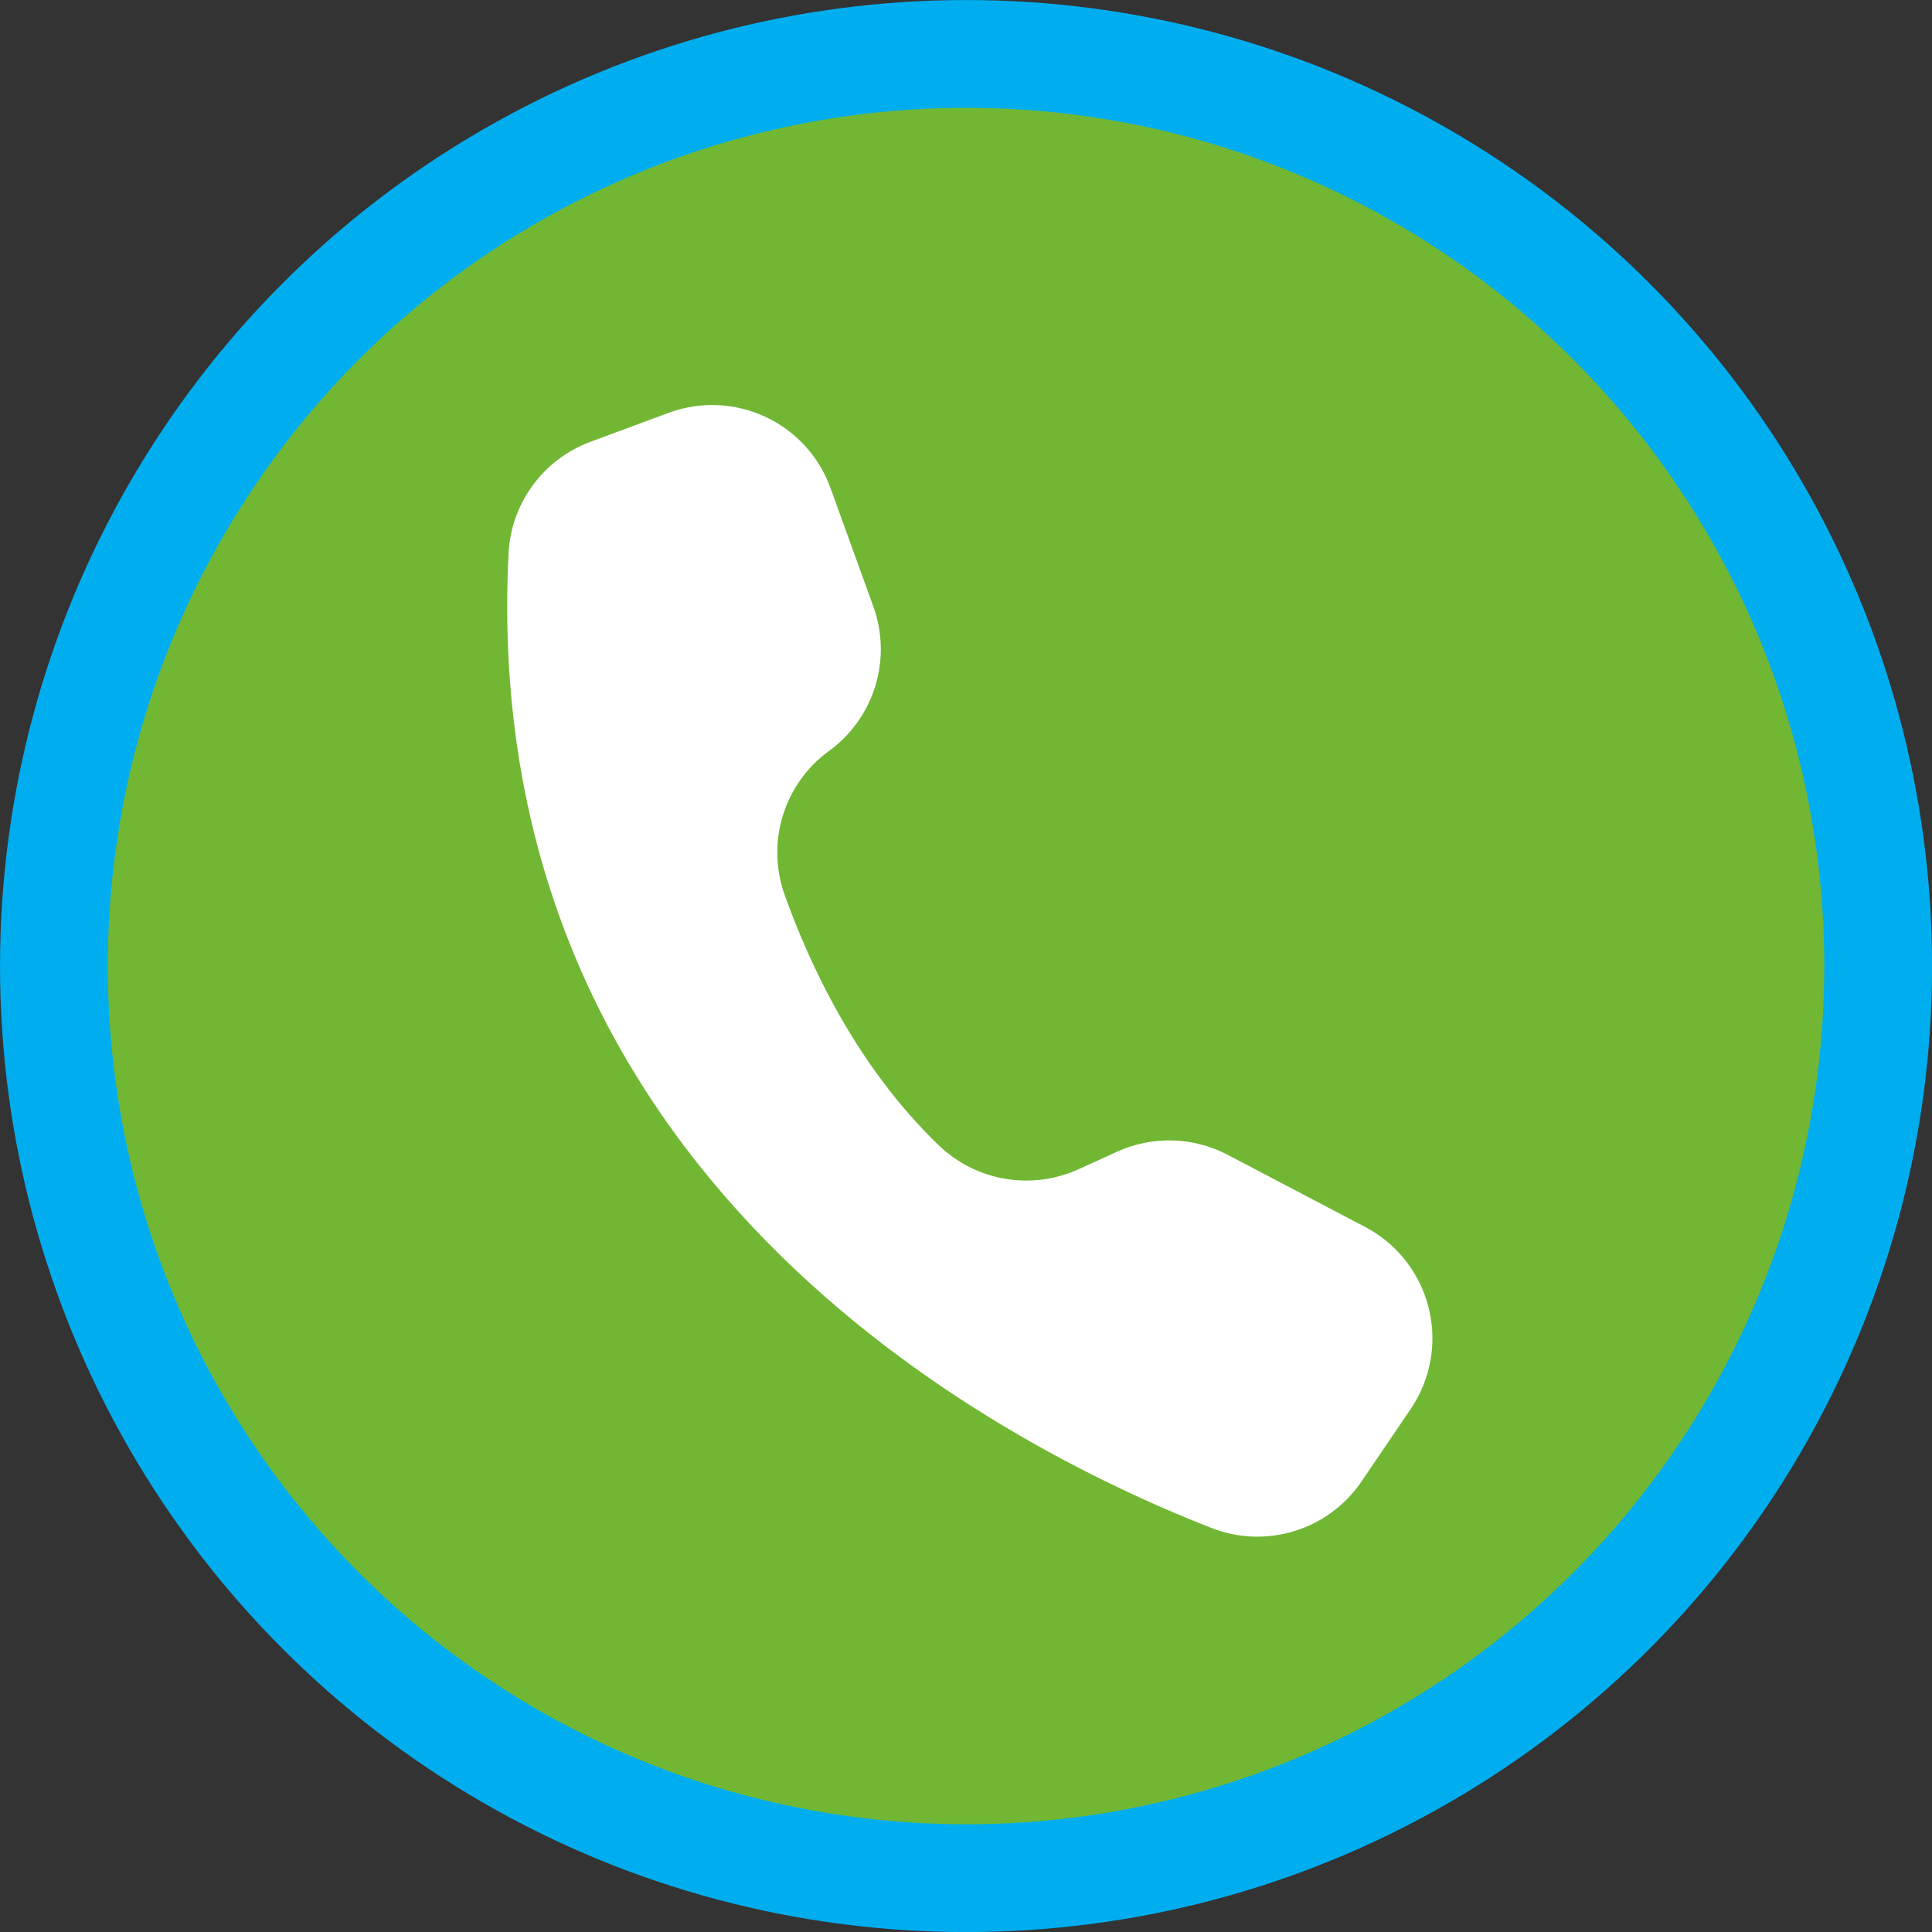
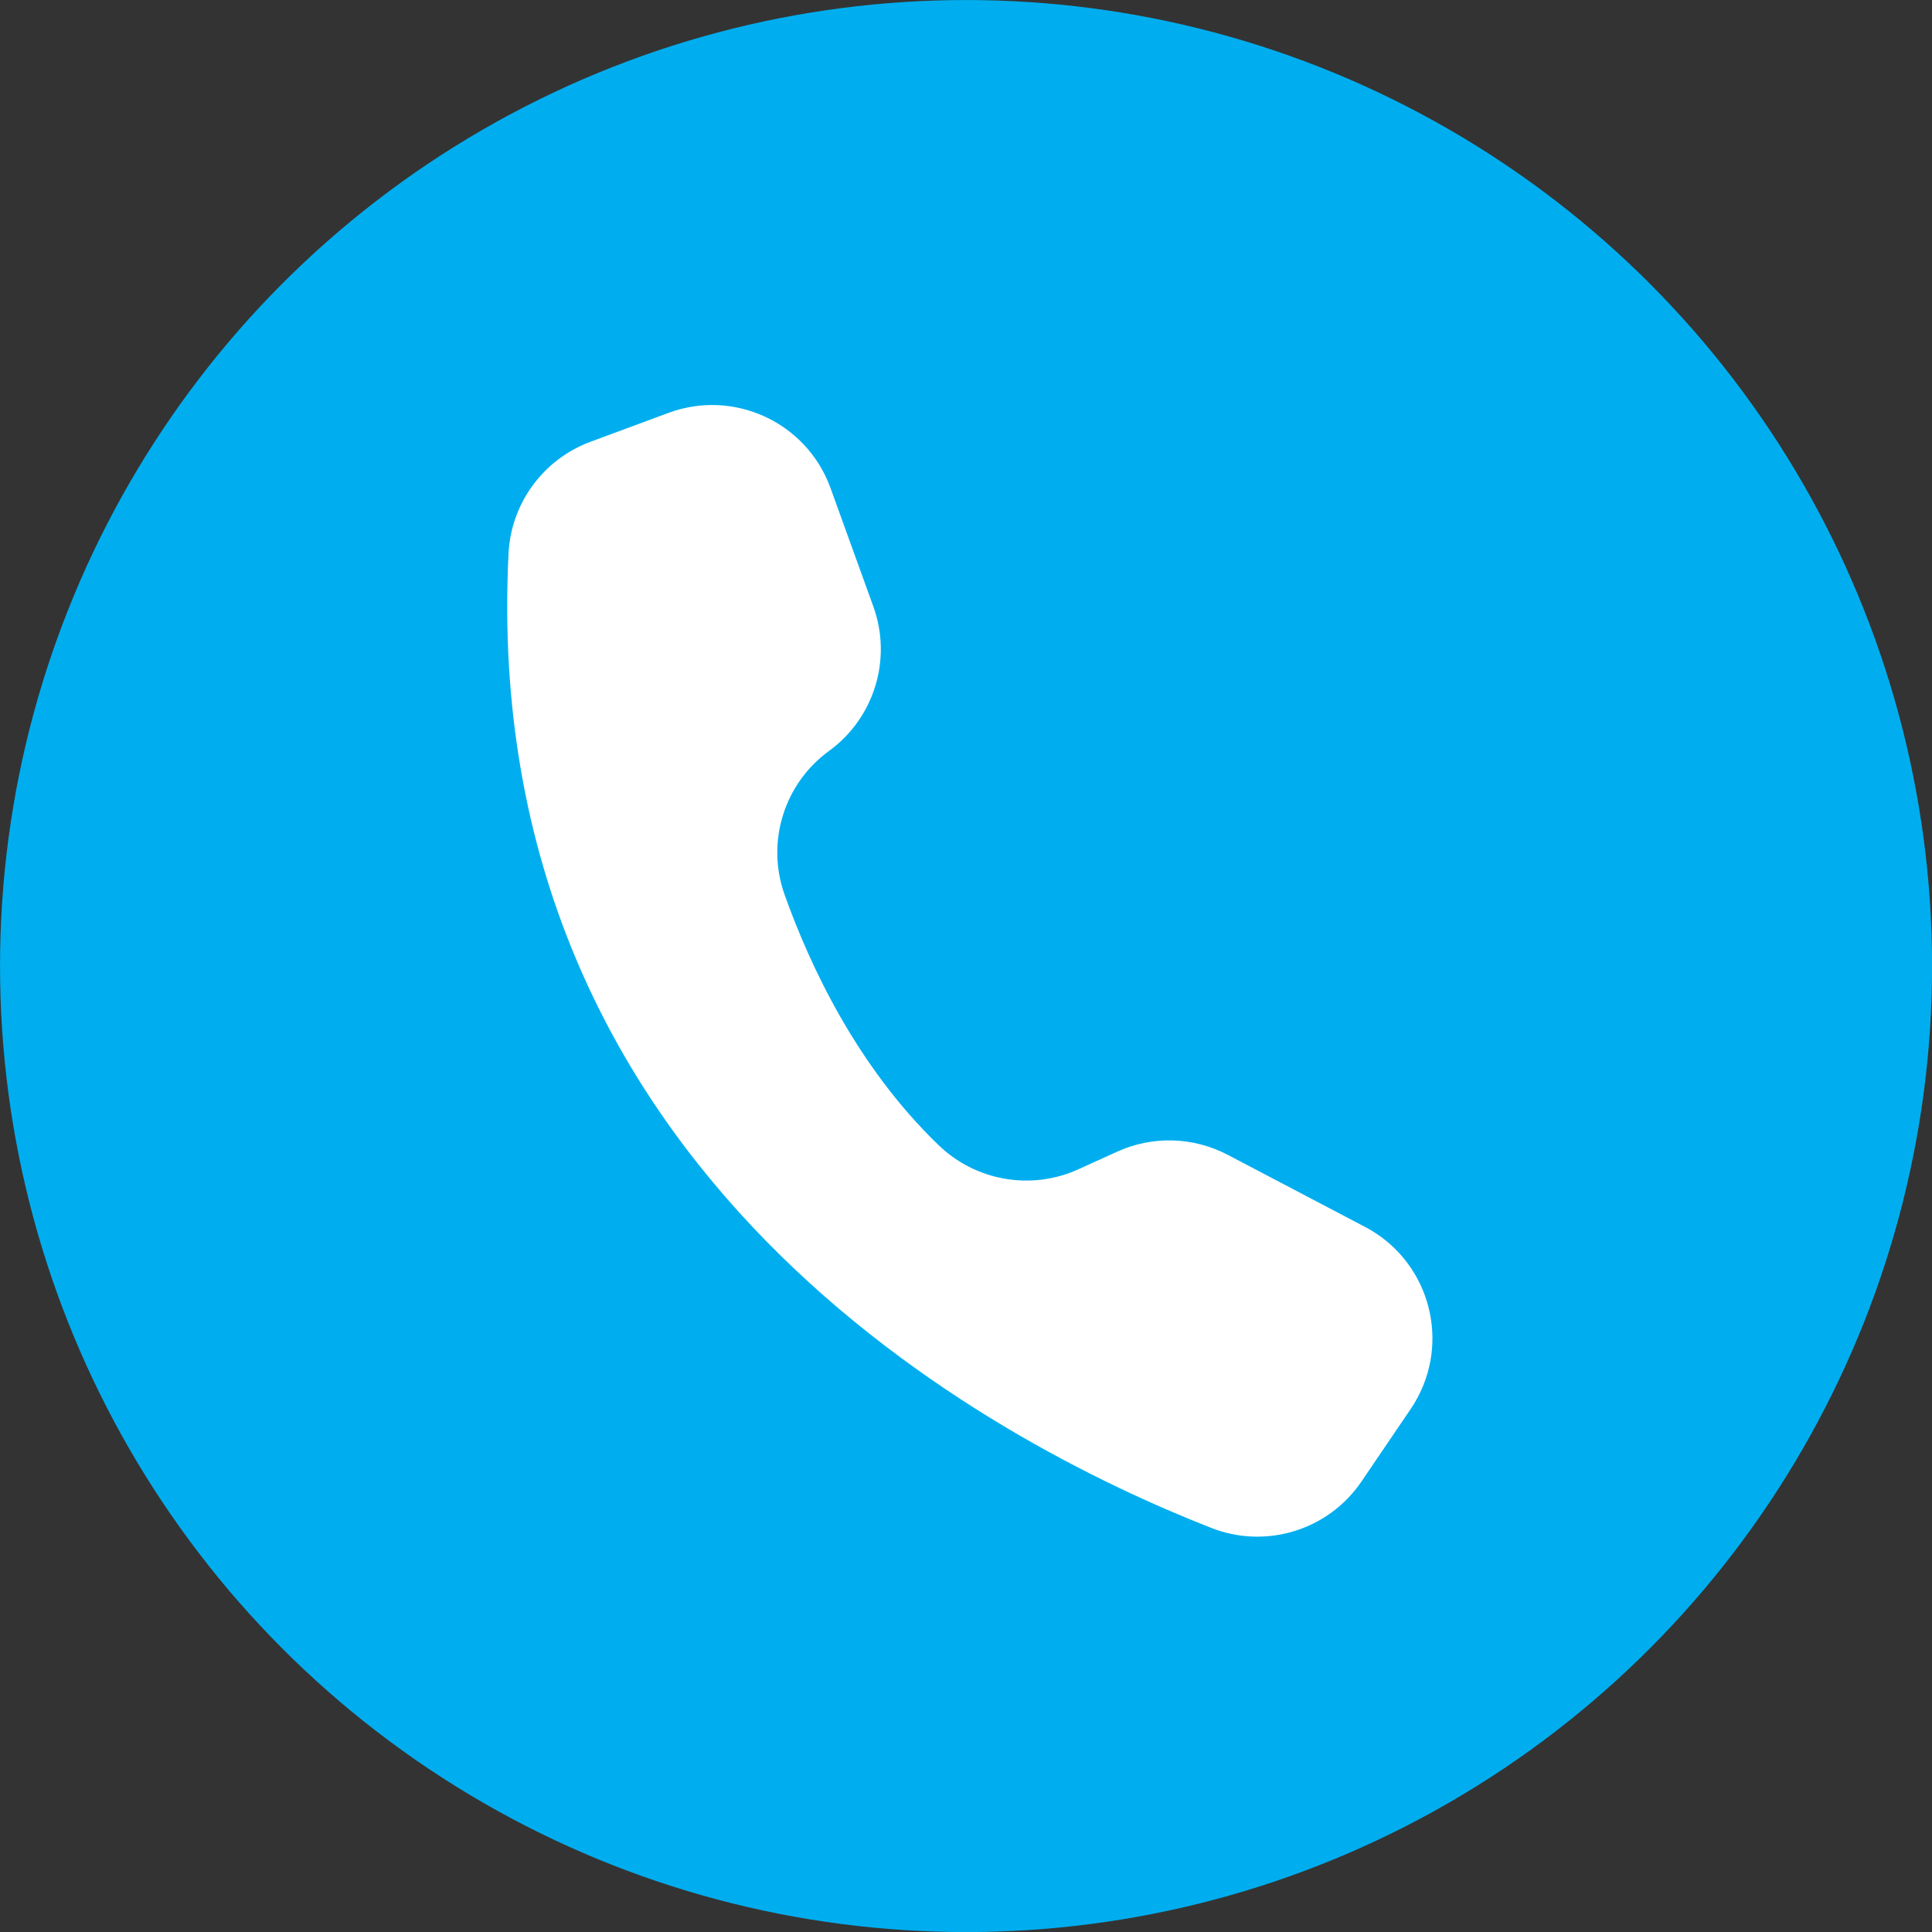
<svg xmlns="http://www.w3.org/2000/svg" data-name="Layer 1" height="1877.1" preserveAspectRatio="xMidYMid meet" version="1.0" viewBox="61.4 61.4 1877.1 1877.1" width="1877.1" zoomAndPan="magnify">
  <rect x="61.4" y="61.4" width="1877.1" height="1877.1" fill="#333333" stroke="none" />
  <g id="change1_1">
    <circle cx="1000" cy="1000" fill="#00aeef" r="938.571" />
  </g>
  <g id="change2_1">
-     <circle cx="1000" cy="1000" fill="#71b734" r="833.857" />
-   </g>
+     </g>
  <g id="change3_1">
    <path d="M1254.194,1183.394c-33.407-17.535-73.042-18.662-107.391-3.051l-37.768,17.167c-45.834,20.741-99.689,11.377-135.831-23.619-78.835-75.987-124.725-173.642-149.596-243.481-18.035-50.945-.411-107.684,43.312-139.447h0c43.957-32.023,61.473-89.234,42.977-140.376l-41.58-114.98-.326-.892c-23.454-63.307-93.786-95.614-157.093-72.163l-75.777,28.063c-45.9,17.015-77.234,59.76-79.648,108.652-29.86,602.578,469.942,863.287,682.803,946.641,53.2,20.898,113.78,2.172,145.906-45.103l47.827-70.463c2.587-3.812,4.956-7.766,7.097-11.845,31.374-59.777,8.347-133.671-51.432-165.043l-133.483-70.058h.002Z" fill="#fff" />
  </g>
</svg>